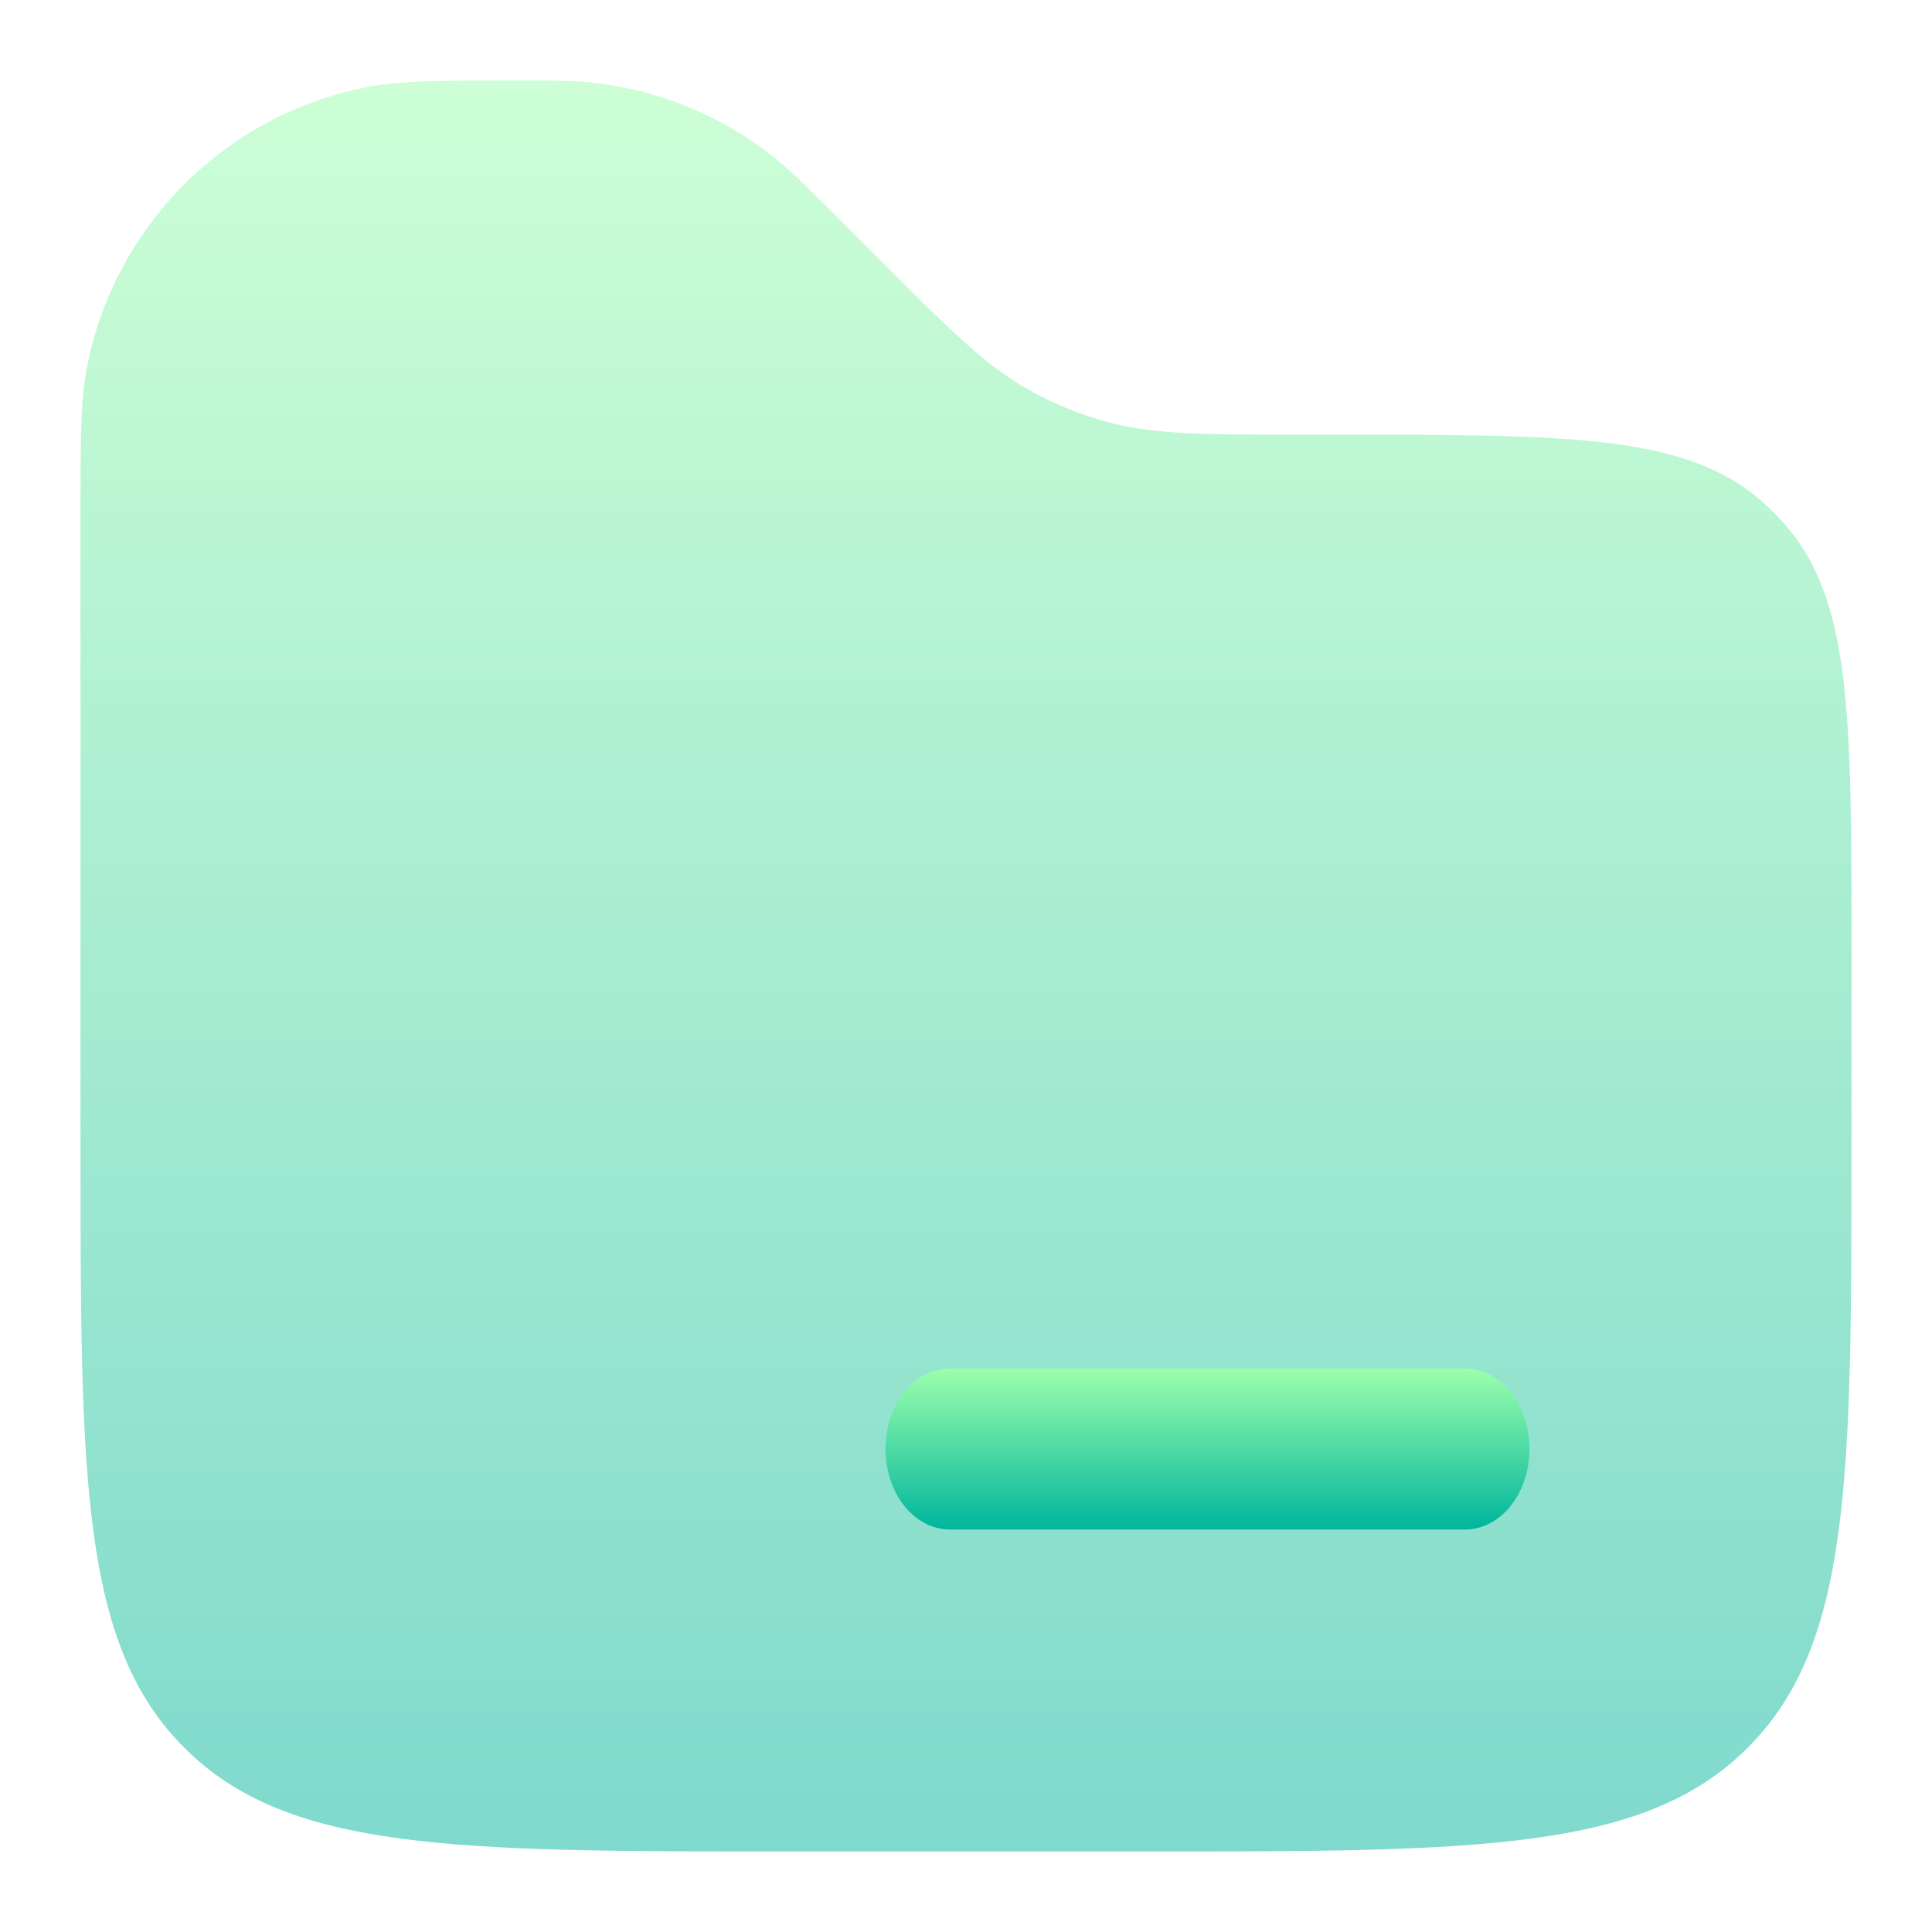
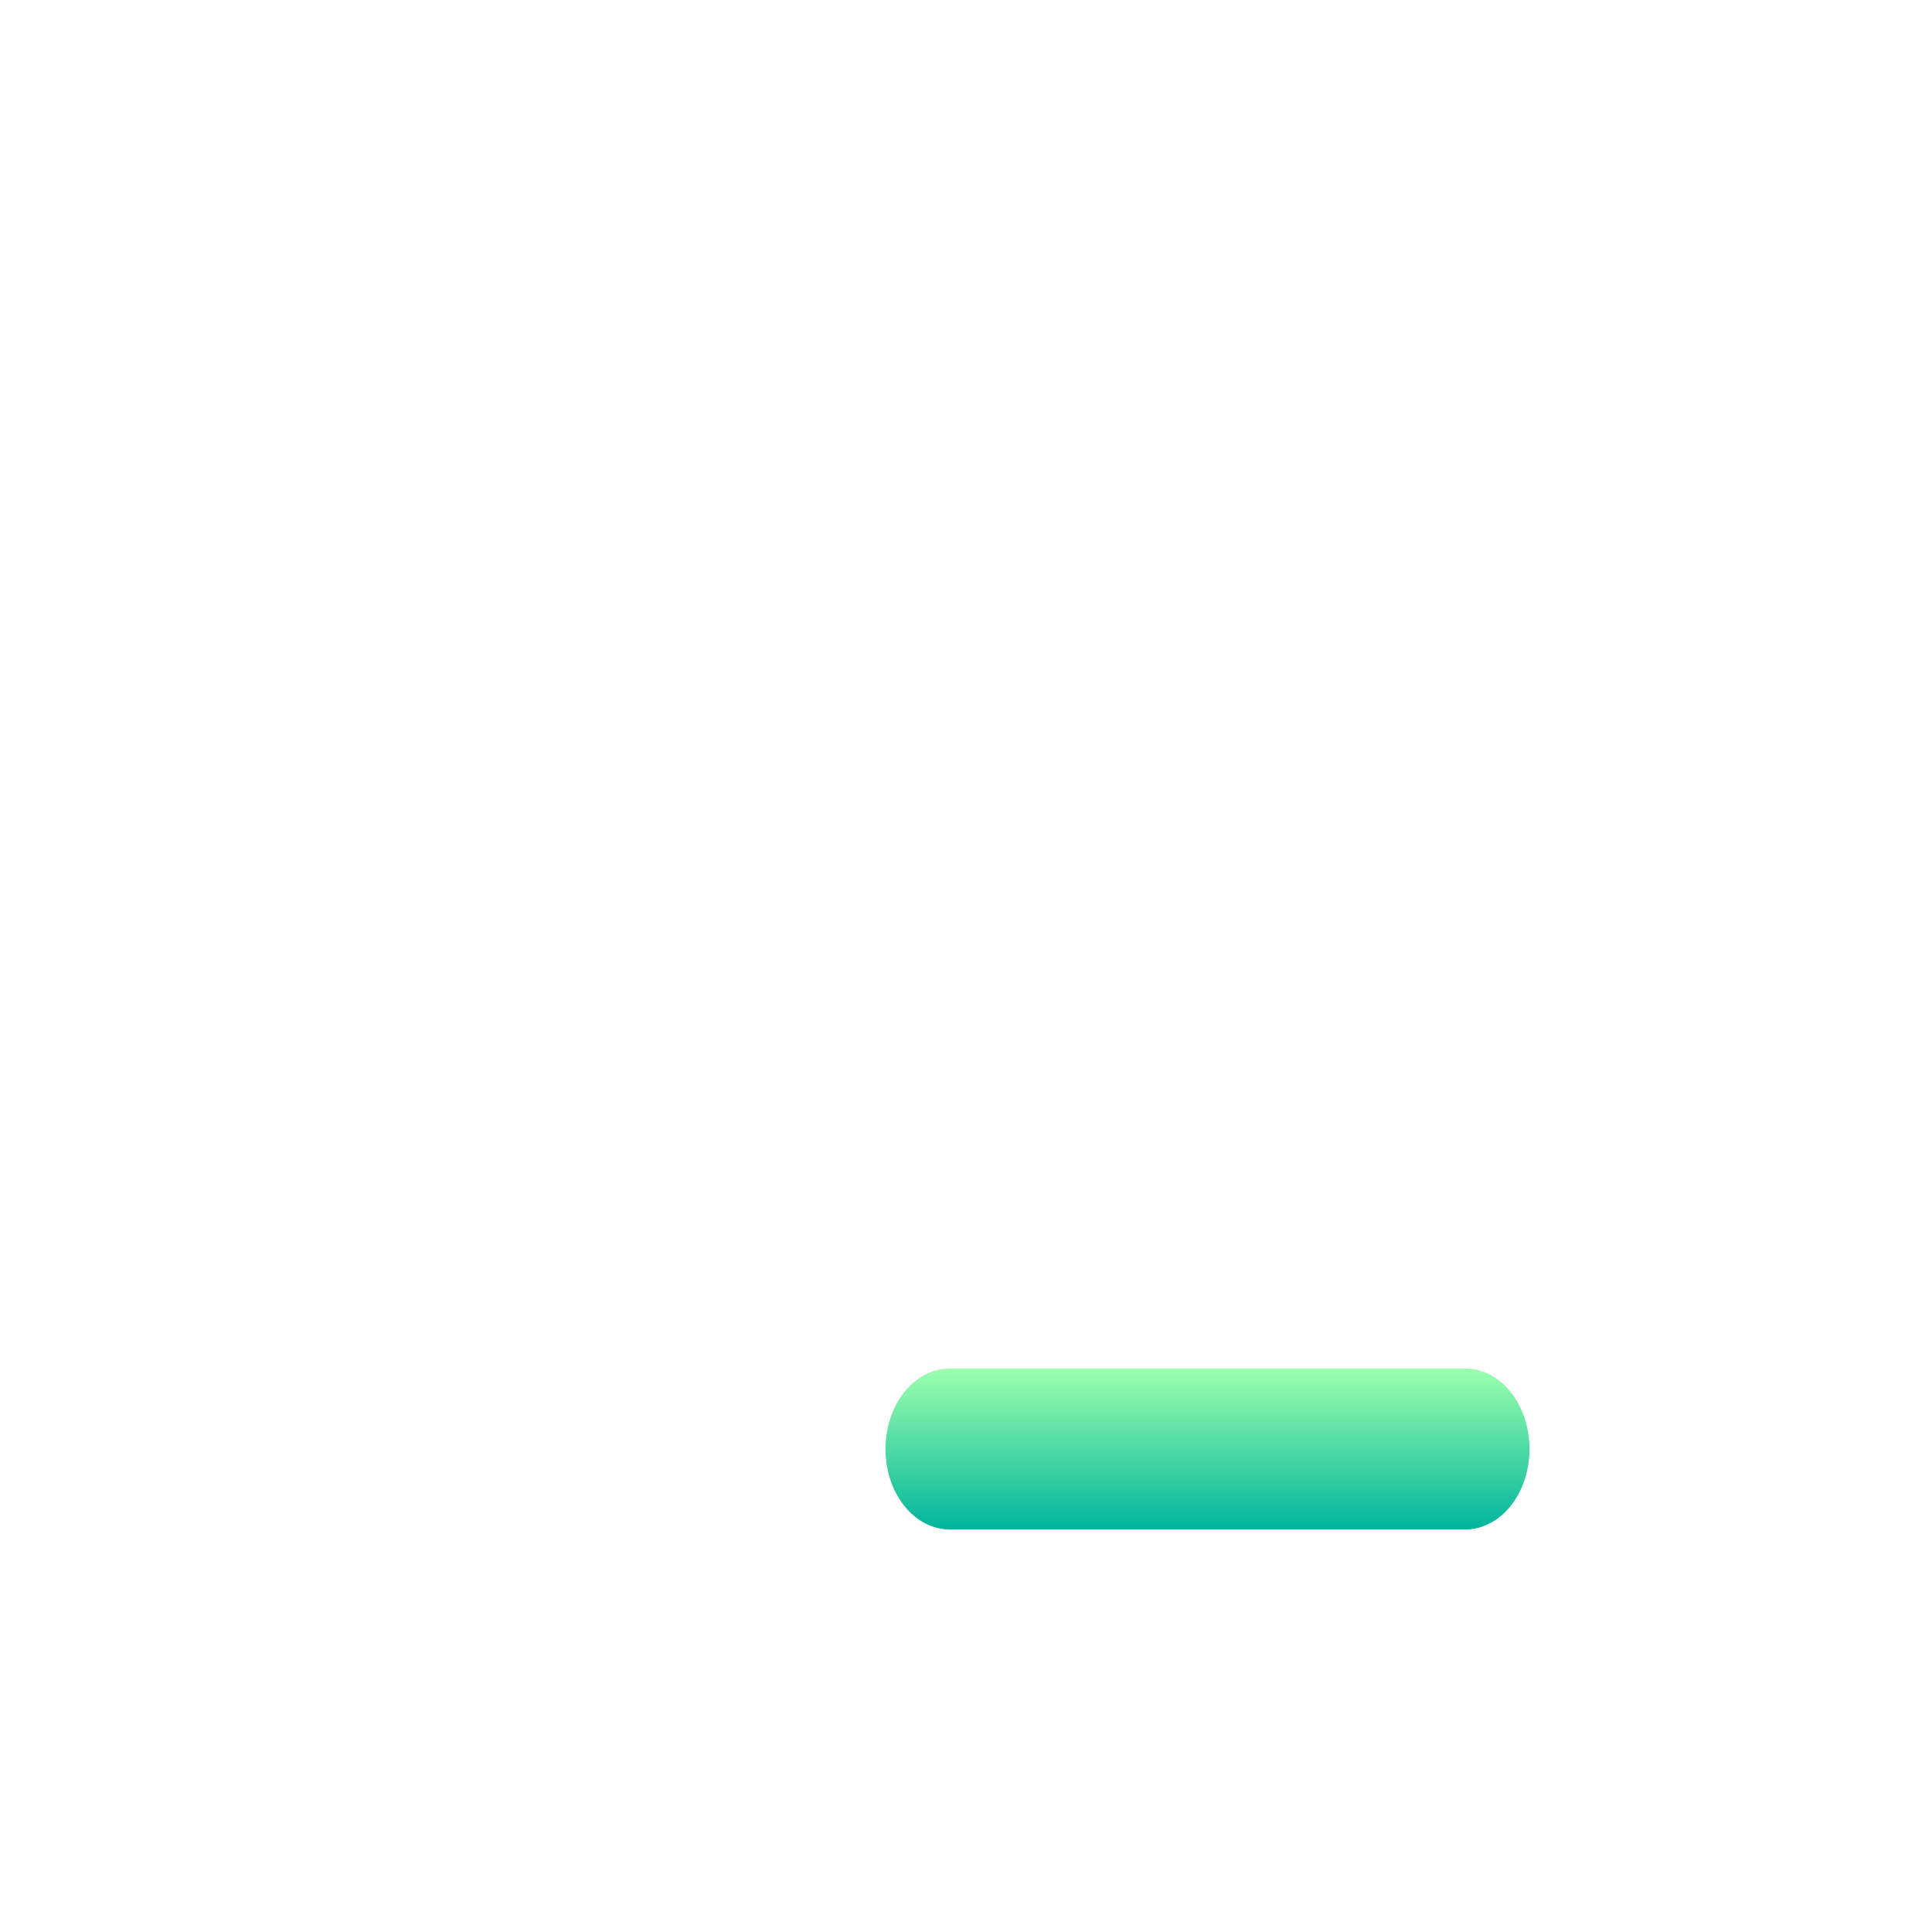
<svg xmlns="http://www.w3.org/2000/svg" width="24" height="24" viewBox="0 0 24 24" fill="none">
-   <path opacity="0.5" d="M23 14.2V11.778C23 8.883 23 7.434 22.153 6.493C22.075 6.407 21.993 6.324 21.907 6.246C20.966 5.4 19.517 5.4 16.622 5.4H16.211C14.943 5.4 14.308 5.4 13.716 5.232C13.391 5.139 13.078 5.009 12.783 4.845C12.246 4.546 11.798 4.096 10.9 3.2L10.295 2.595C9.994 2.294 9.844 2.144 9.686 2.012C9.004 1.447 8.169 1.101 7.288 1.019C7.083 1 6.87 1 6.445 1C5.474 1 4.989 1 4.584 1.077C3.715 1.241 2.915 1.663 2.29 2.289C1.664 2.914 1.241 3.714 1.077 4.583C1 4.989 1 5.475 1 6.445V14.2C1 18.348 1 20.423 2.289 21.711C3.577 23 5.652 23 9.8 23H14.2C18.348 23 20.423 23 21.711 21.711C23 20.423 23 18.348 23 14.2Z" fill="url(#paint0_linear_16_85)" />
  <path d="M11.8 17C11.588 17 11.384 17.105 11.234 17.293C11.084 17.48 11 17.735 11 18C11 18.265 11.084 18.52 11.234 18.707C11.384 18.895 11.588 19 11.8 19H18.2C18.412 19 18.616 18.895 18.766 18.707C18.916 18.52 19 18.265 19 18C19 17.735 18.916 17.48 18.766 17.293C18.616 17.105 18.412 17 18.2 17H11.8Z" fill="url(#paint1_linear_16_85)" />
  <defs>
    <linearGradient id="paint0_linear_16_85" x1="12" y1="23" x2="12" y2="1" gradientUnits="userSpaceOnUse">
      <stop stop-color="#00B59C" />
      <stop offset="1" stop-color="#9CFFAC" />
    </linearGradient>
    <linearGradient id="paint1_linear_16_85" x1="15" y1="19" x2="15" y2="17" gradientUnits="userSpaceOnUse">
      <stop stop-color="#00B59C" />
      <stop offset="1" stop-color="#9CFFAC" />
    </linearGradient>
  </defs>
</svg>